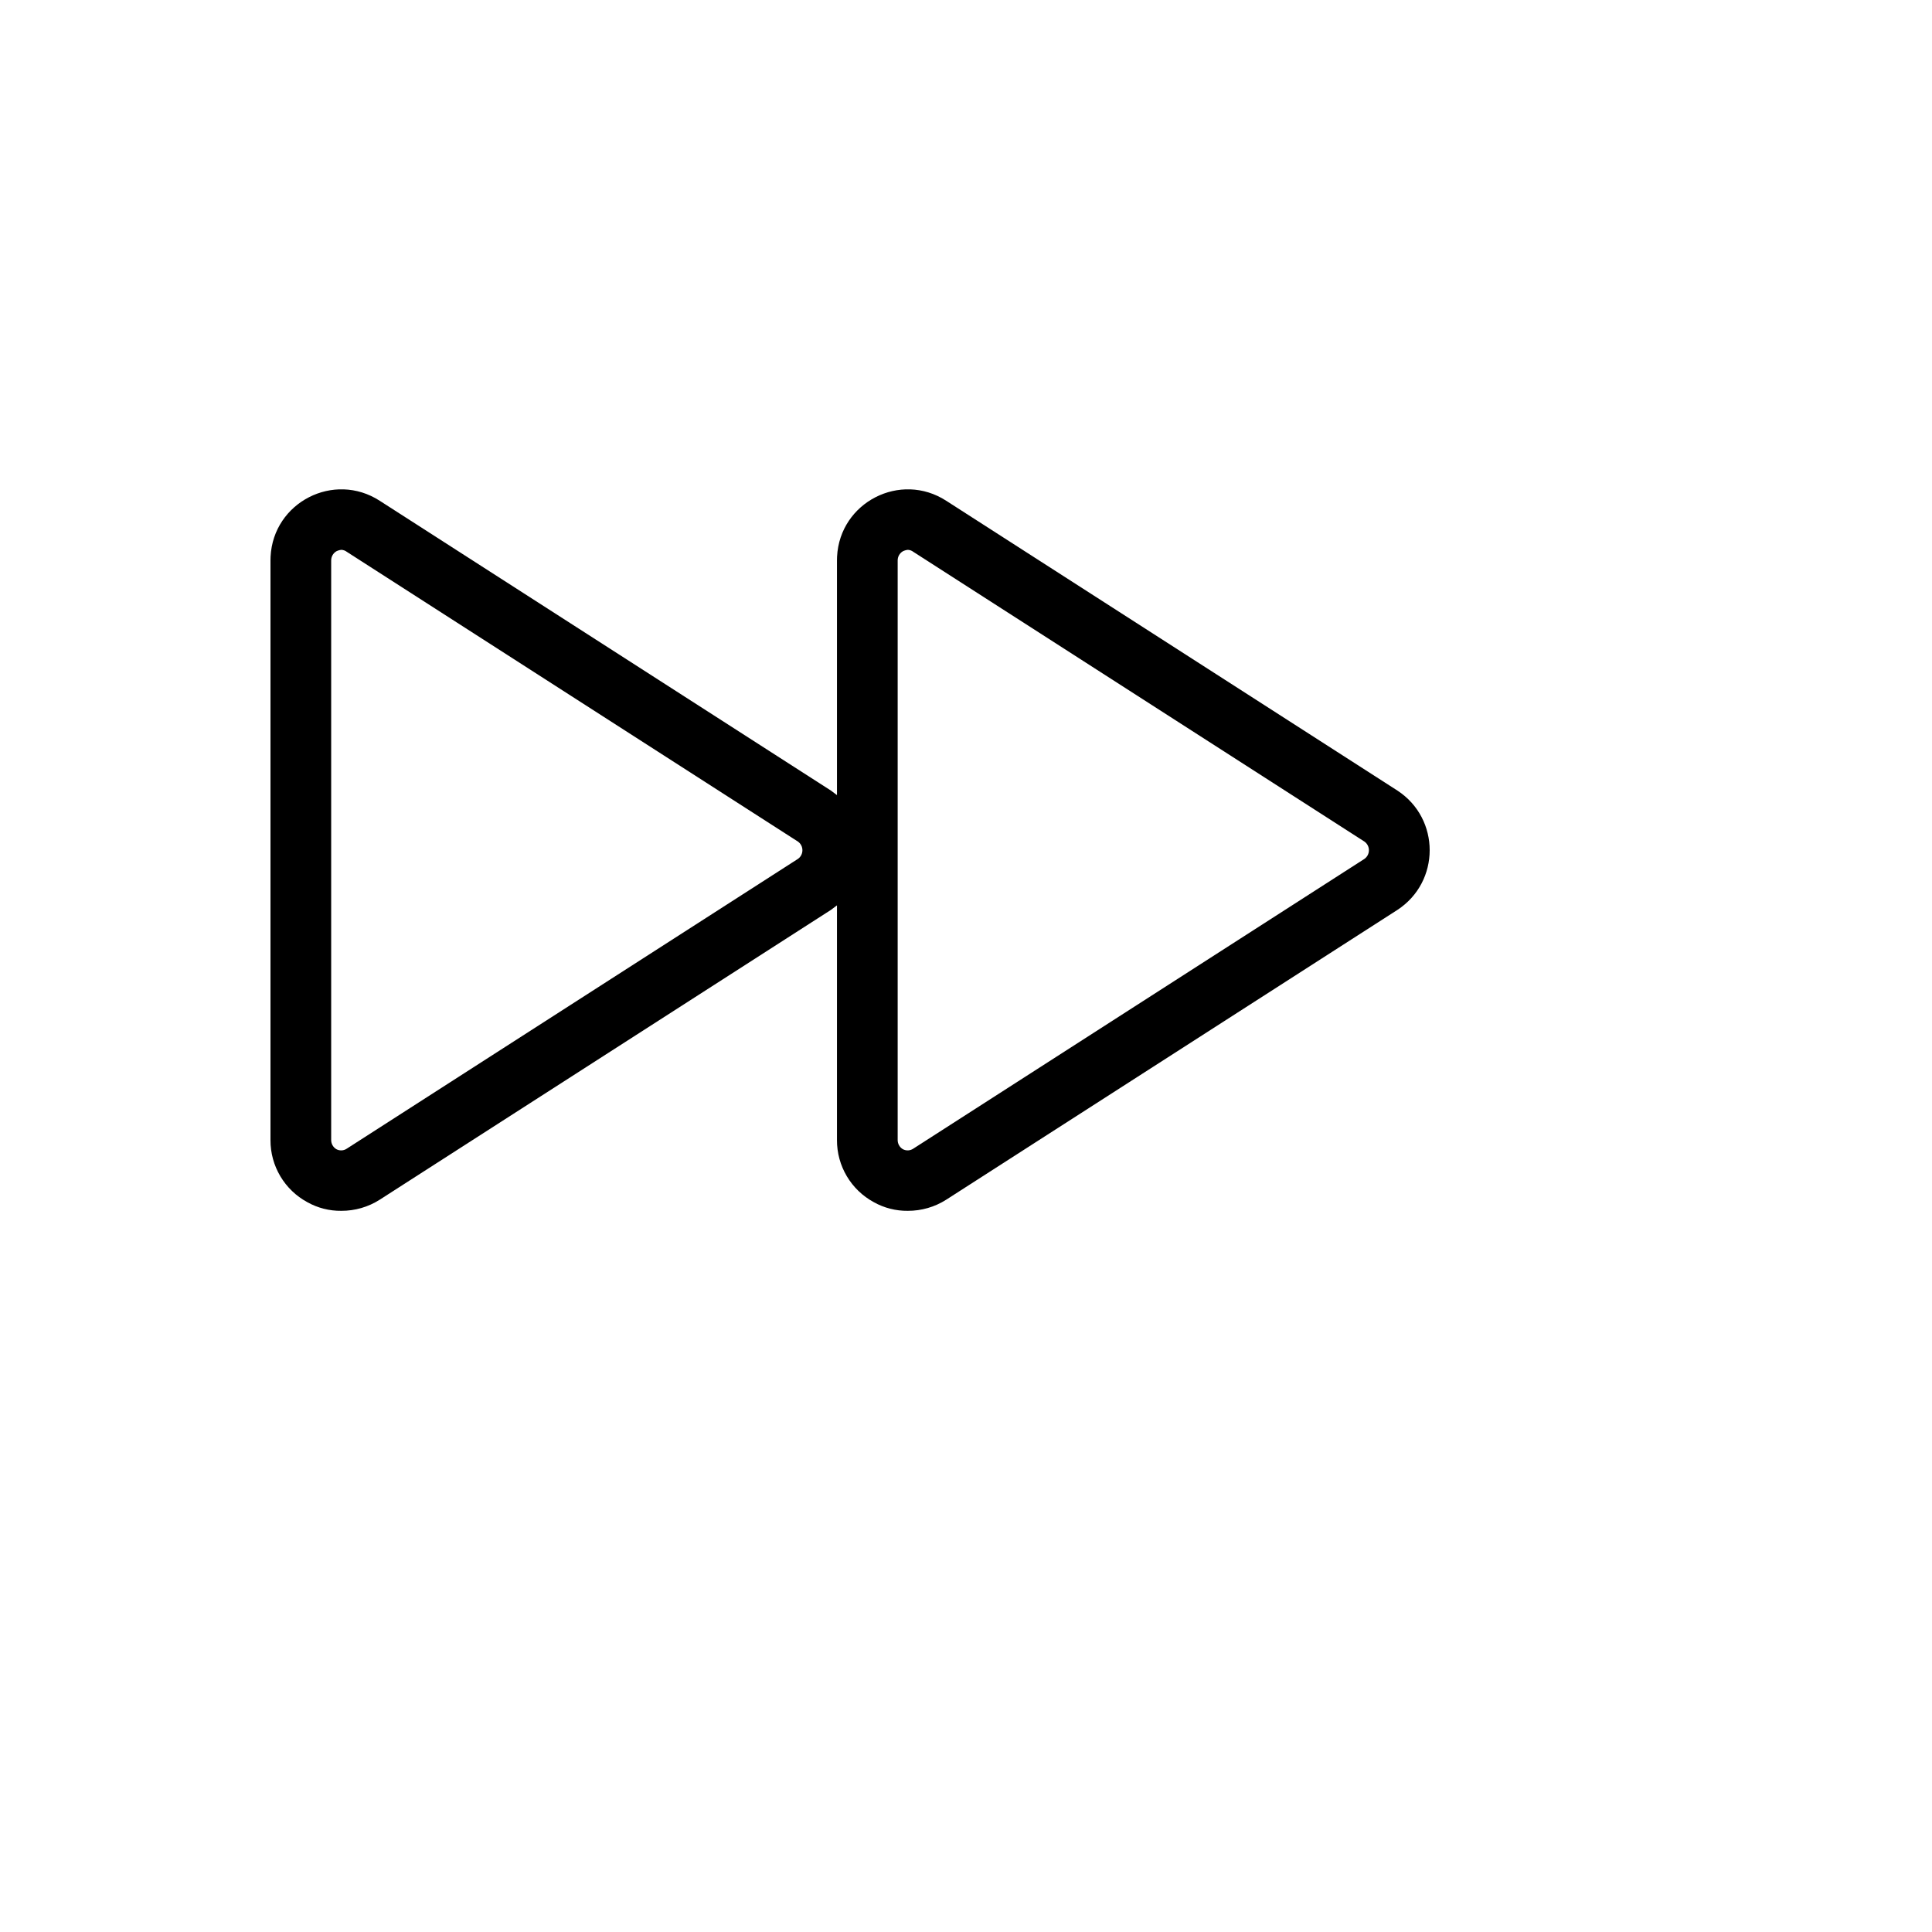
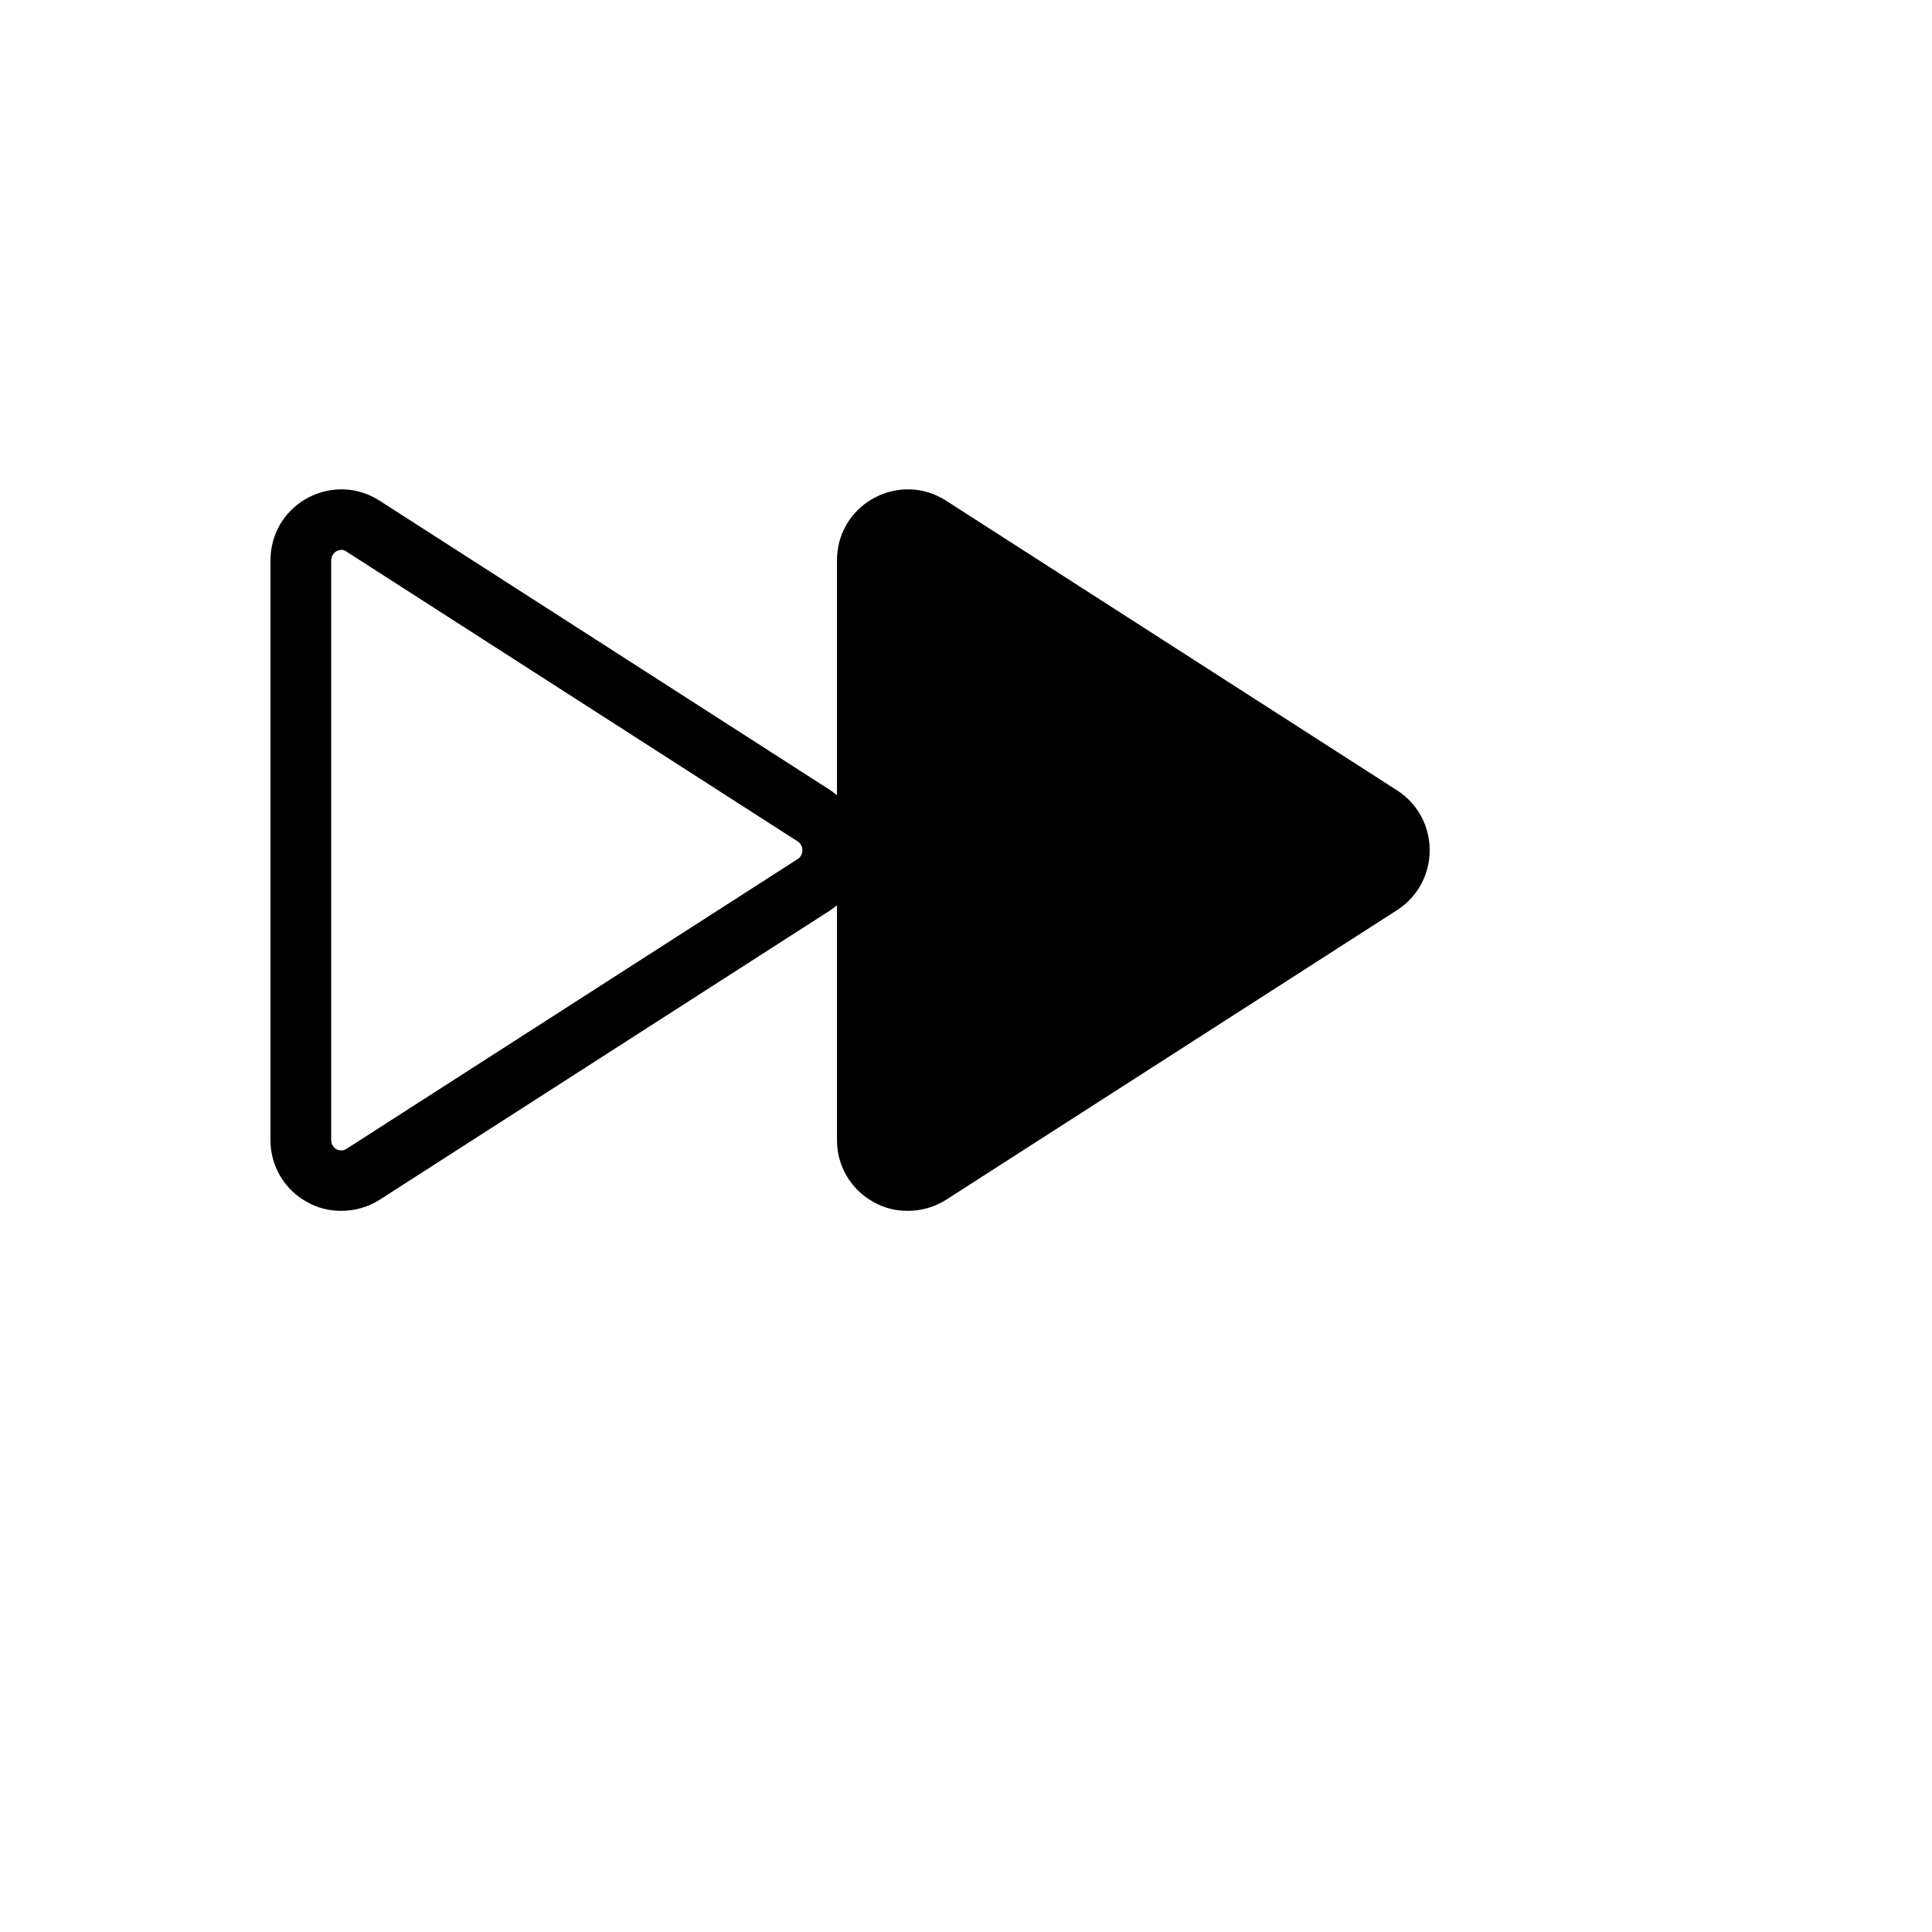
<svg xmlns="http://www.w3.org/2000/svg" version="1.1" width="100%" height="100%" id="svgWorkerArea" viewBox="-25 -25 625 625" style="background: white;">
  <defs id="defsdoc">
    <pattern id="patternBool" x="0" y="0" width="10" height="10" patternUnits="userSpaceOnUse" patternTransform="rotate(35)">
-       <circle cx="5" cy="5" r="4" style="stroke: none;fill: #ff000070;" />
-     </pattern>
+       </pattern>
  </defs>
  <g id="fileImp-281091343" class="cosito">
-     <path id="pathImp-456962009" class="grouped" d="M427.058 230.745C427.058 230.745 281.104 137 281.104 137 266.294 127.428 246.675 137.476 245.79 155.085 245.769 155.492 245.76 155.899 245.761 156.305 245.761 156.305 245.761 232.217 245.761 232.217 245.761 232.217 243.797 230.745 243.797 230.745 243.797 230.745 97.843 137 97.843 137 83.034 127.428 63.415 137.476 62.529 155.085 62.509 155.492 62.499 155.899 62.5 156.305 62.5 156.305 62.5 343.794 62.5 343.794 62.46 352.193 67.052 359.93 74.445 363.918 77.793 365.787 81.573 366.746 85.408 366.699 89.813 366.72 94.131 365.47 97.843 363.1 97.843 363.1 243.797 269.355 243.797 269.355 243.797 269.355 245.761 267.882 245.761 267.883 245.761 267.882 245.761 343.794 245.761 343.794 245.72 352.193 250.313 359.93 257.705 363.918 261.053 365.787 264.834 366.746 268.668 366.699 273.073 366.72 277.391 365.47 281.104 363.1 281.104 363.1 427.058 269.355 427.058 269.355 440.981 260.249 440.981 239.85 427.058 230.745 427.058 230.745 427.058 230.745 427.058 230.745M233.162 252.831C233.162 252.831 87.208 346.576 87.208 346.576 86.186 347.276 84.856 347.339 83.772 346.739 82.749 346.111 82.129 344.994 82.135 343.794 82.135 343.794 82.135 156.305 82.135 156.305 82.129 155.105 82.749 153.989 83.772 153.36 84.283 153.099 84.837 152.933 85.408 152.87 86.062 152.893 86.692 153.122 87.208 153.524 87.208 153.524 233.162 247.268 233.162 247.269 235.053 248.64 235.053 251.459 233.162 252.831 233.162 252.831 233.162 252.831 233.162 252.831M416.422 252.831C416.422 252.831 270.468 346.576 270.468 346.576 269.446 347.276 268.116 347.339 267.032 346.739 266.01 346.111 265.389 344.994 265.396 343.794 265.396 343.794 265.396 156.305 265.396 156.305 265.389 155.105 266.01 153.989 267.032 153.36 267.543 153.099 268.098 152.933 268.668 152.87 269.322 152.893 269.952 153.122 270.468 153.524 270.468 153.524 416.422 247.268 416.422 247.269 418.314 248.64 418.314 251.459 416.422 252.831 416.422 252.831 416.422 252.831 416.422 252.831" />
+     <path id="pathImp-456962009" class="grouped" d="M427.058 230.745C427.058 230.745 281.104 137 281.104 137 266.294 127.428 246.675 137.476 245.79 155.085 245.769 155.492 245.76 155.899 245.761 156.305 245.761 156.305 245.761 232.217 245.761 232.217 245.761 232.217 243.797 230.745 243.797 230.745 243.797 230.745 97.843 137 97.843 137 83.034 127.428 63.415 137.476 62.529 155.085 62.509 155.492 62.499 155.899 62.5 156.305 62.5 156.305 62.5 343.794 62.5 343.794 62.46 352.193 67.052 359.93 74.445 363.918 77.793 365.787 81.573 366.746 85.408 366.699 89.813 366.72 94.131 365.47 97.843 363.1 97.843 363.1 243.797 269.355 243.797 269.355 243.797 269.355 245.761 267.882 245.761 267.883 245.761 267.882 245.761 343.794 245.761 343.794 245.72 352.193 250.313 359.93 257.705 363.918 261.053 365.787 264.834 366.746 268.668 366.699 273.073 366.72 277.391 365.47 281.104 363.1 281.104 363.1 427.058 269.355 427.058 269.355 440.981 260.249 440.981 239.85 427.058 230.745 427.058 230.745 427.058 230.745 427.058 230.745M233.162 252.831C233.162 252.831 87.208 346.576 87.208 346.576 86.186 347.276 84.856 347.339 83.772 346.739 82.749 346.111 82.129 344.994 82.135 343.794 82.135 343.794 82.135 156.305 82.135 156.305 82.129 155.105 82.749 153.989 83.772 153.36 84.283 153.099 84.837 152.933 85.408 152.87 86.062 152.893 86.692 153.122 87.208 153.524 87.208 153.524 233.162 247.268 233.162 247.269 235.053 248.64 235.053 251.459 233.162 252.831 233.162 252.831 233.162 252.831 233.162 252.831M416.422 252.831" />
  </g>
</svg>